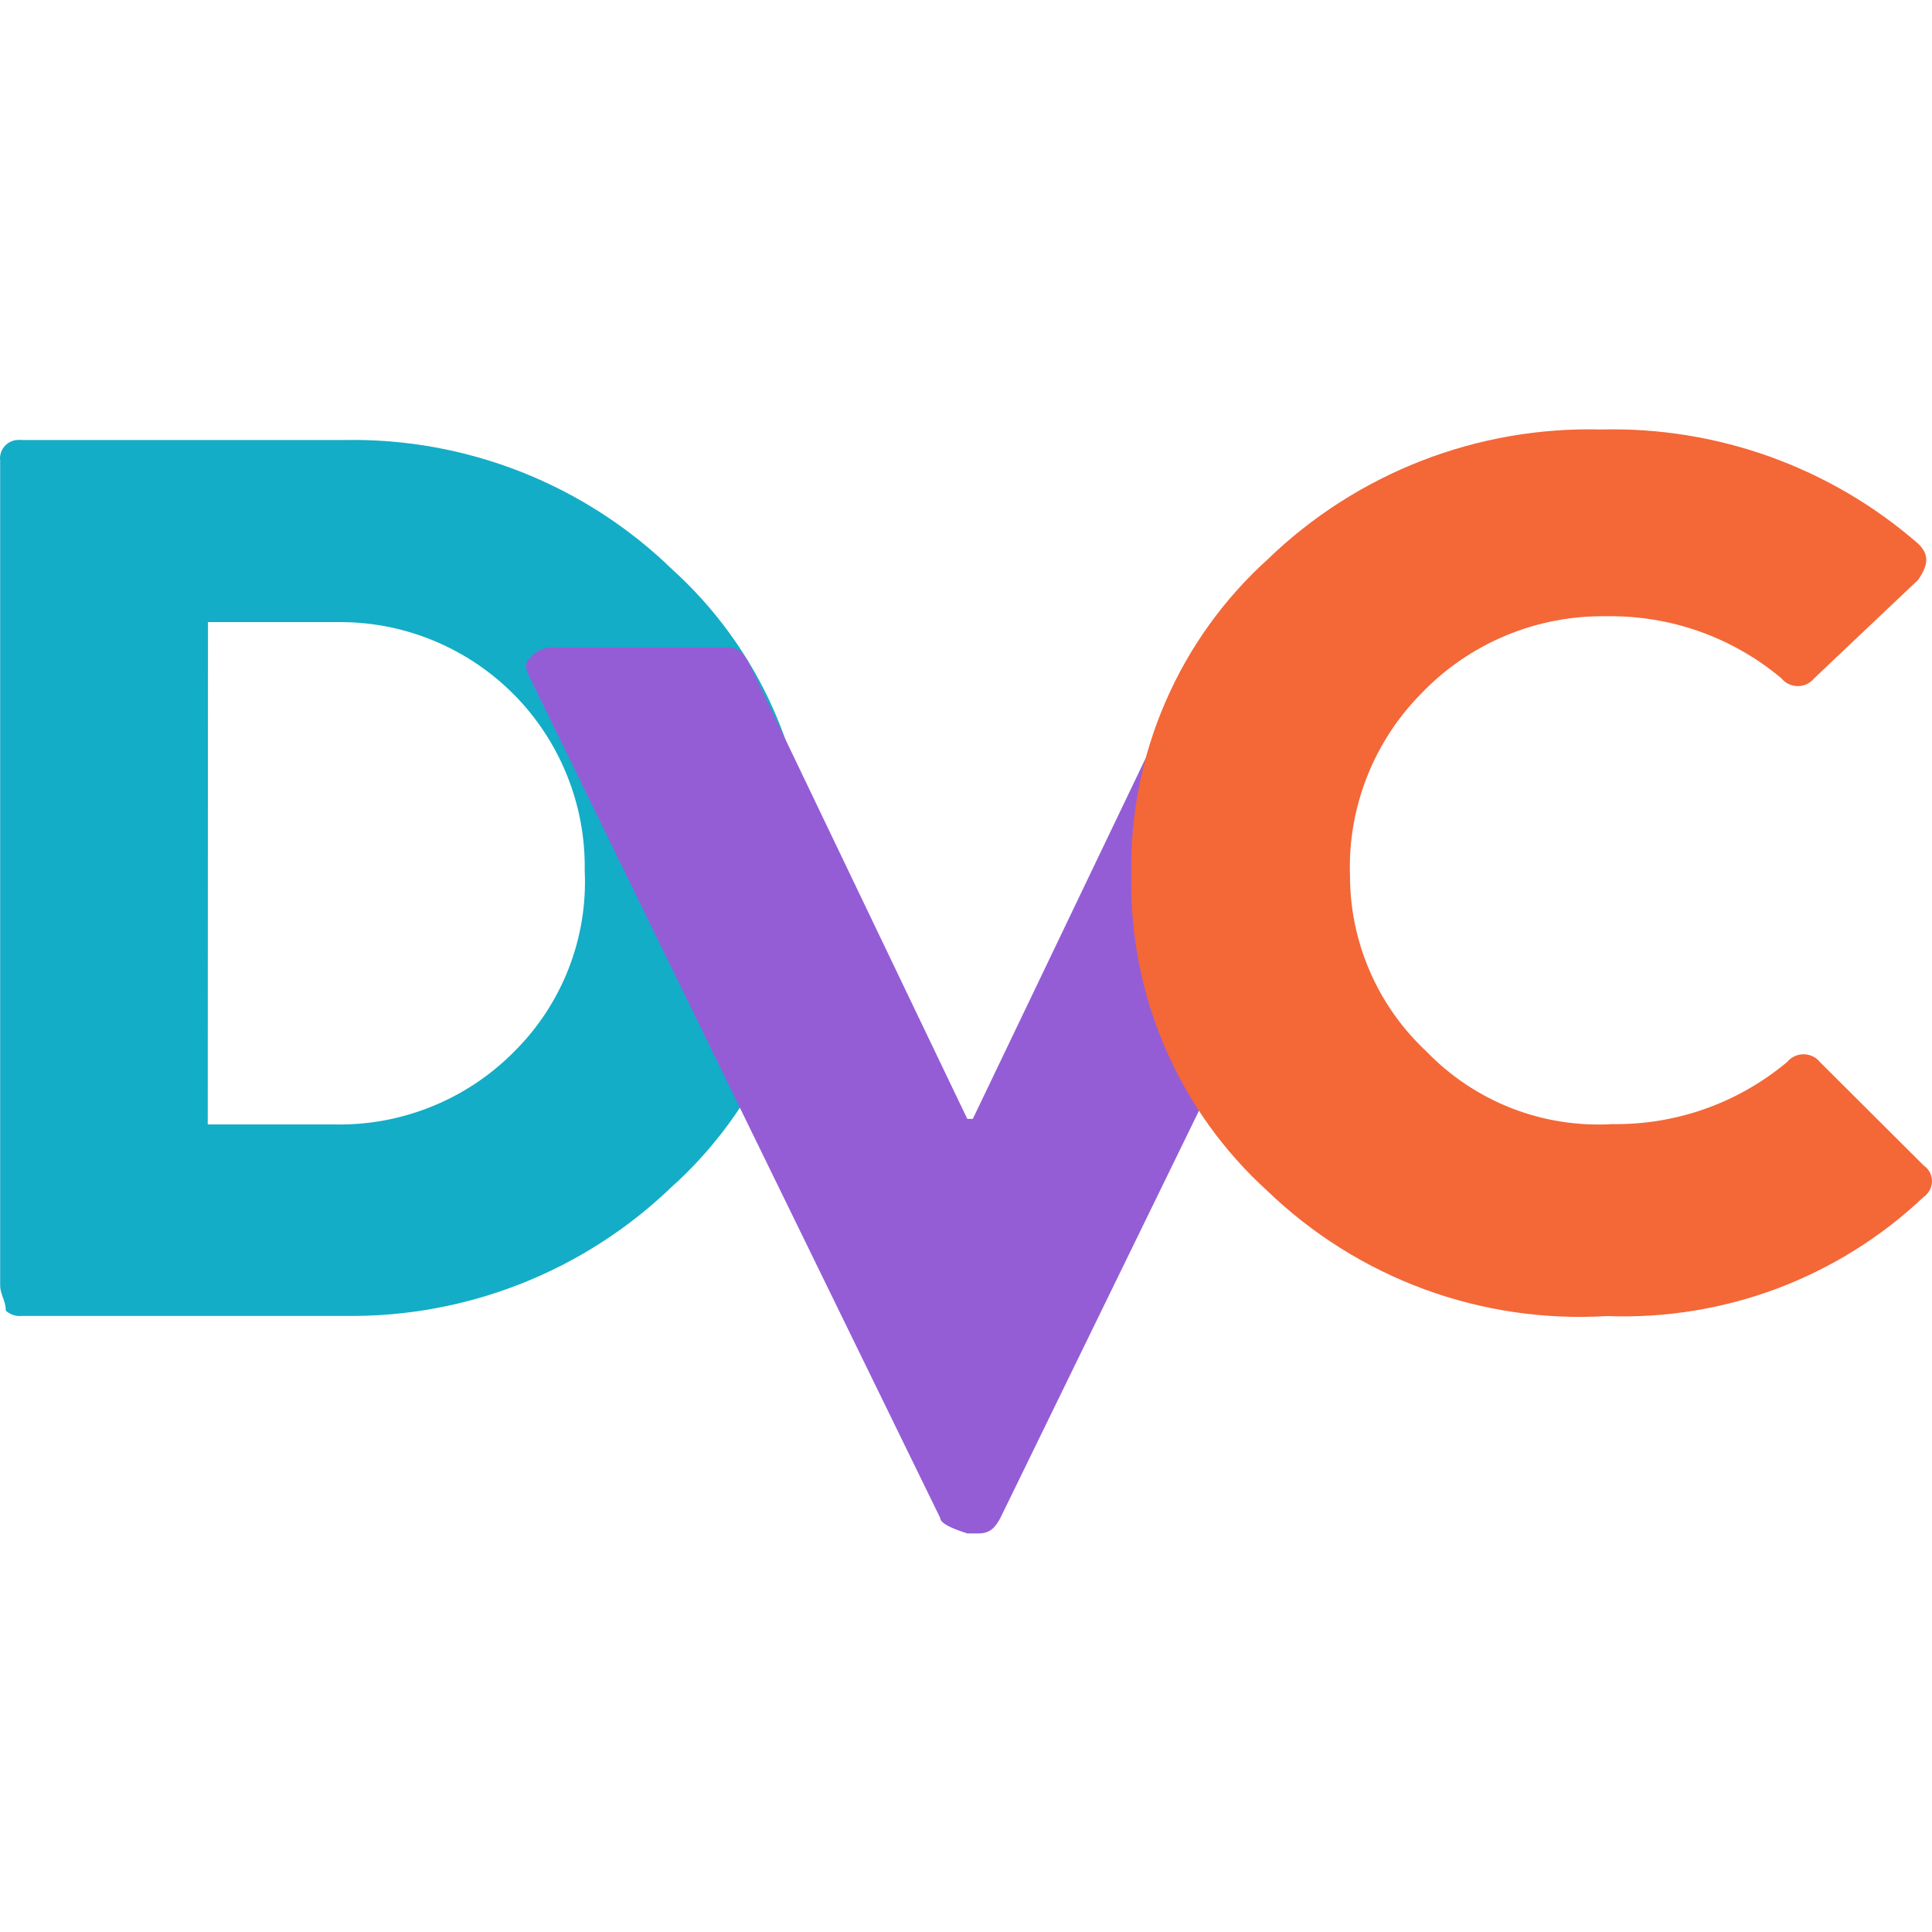
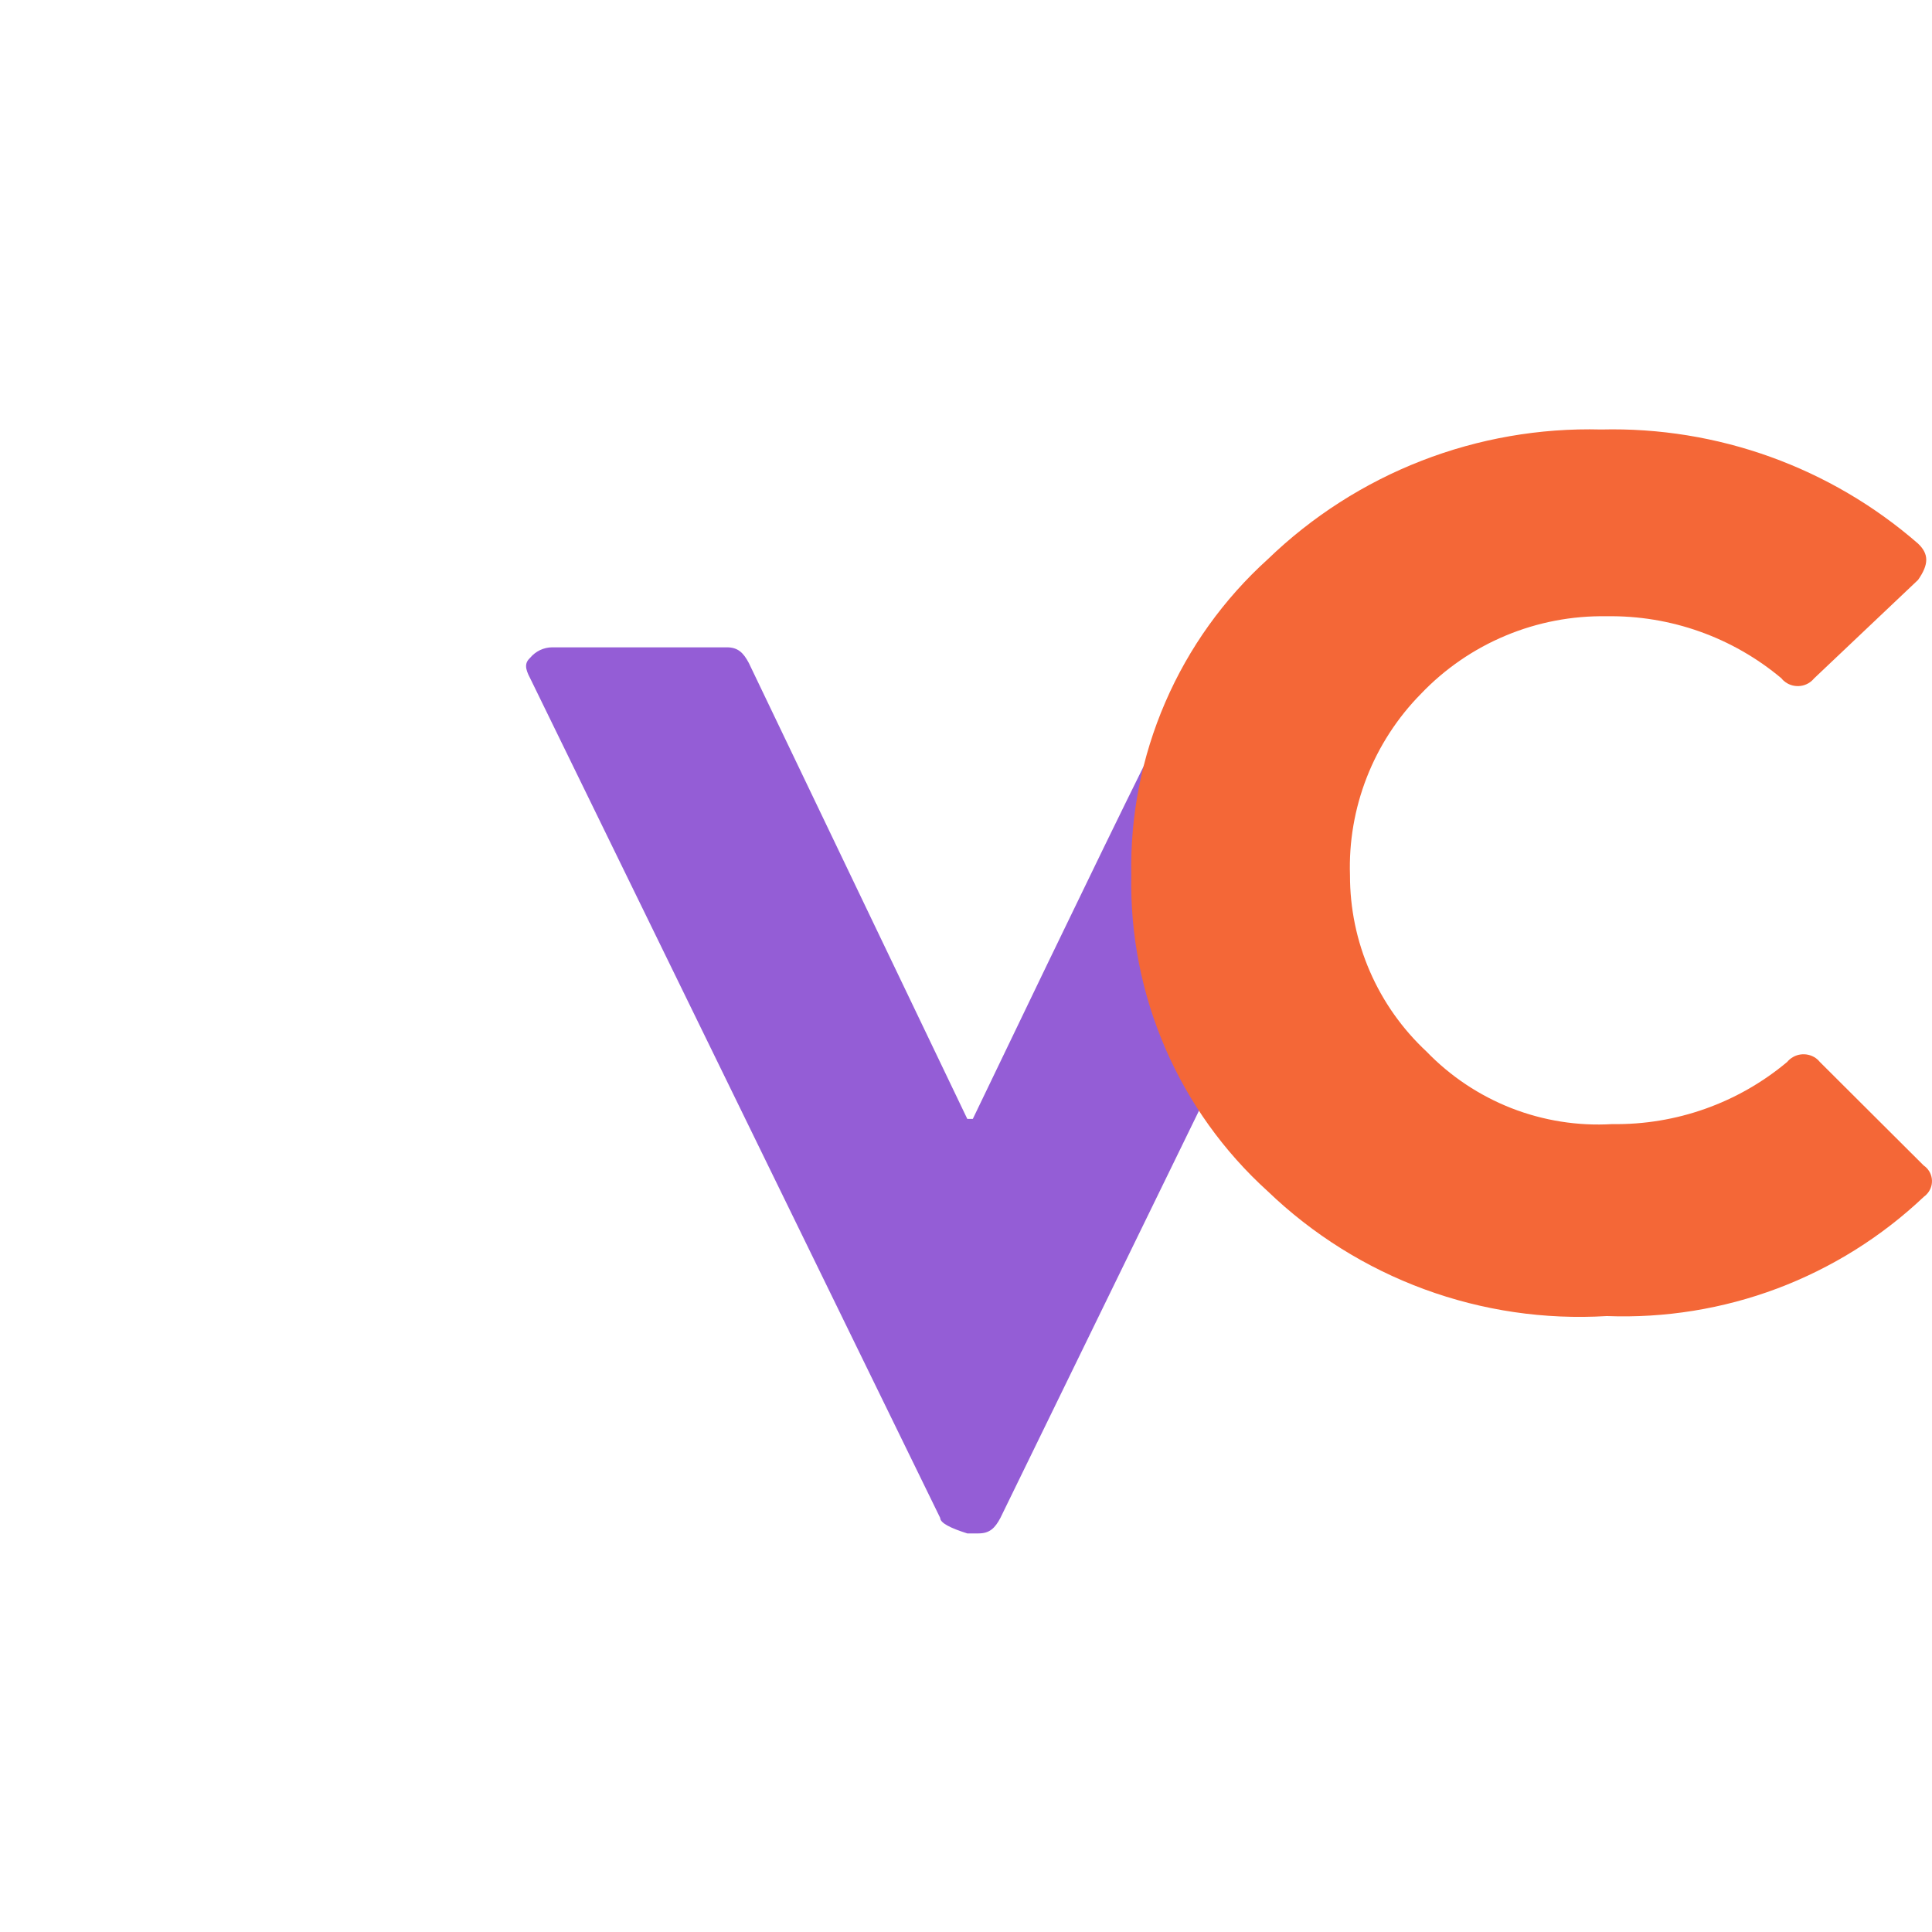
<svg xmlns="http://www.w3.org/2000/svg" width="36" height="36" viewBox="0 0 36 36" fill="none">
-   <path d="M0.003 23.945V8.585C-0.003 8.539 0 8.493 0.013 8.449C0.025 8.405 0.046 8.364 0.075 8.328C0.103 8.292 0.138 8.262 0.179 8.24C0.219 8.218 0.263 8.204 0.309 8.199C0.342 8.195 0.376 8.195 0.409 8.199H6.42C7.547 8.178 8.667 8.381 9.716 8.795C10.764 9.209 11.72 9.827 12.528 10.612C13.32 11.329 13.954 12.202 14.393 13.176C14.831 14.15 15.064 15.204 15.076 16.272C15.088 17.34 14.879 18.398 14.463 19.382C14.047 20.365 13.432 21.252 12.657 21.987L12.528 22.104C10.892 23.686 8.696 24.554 6.42 24.52H0.413C0.358 24.526 0.302 24.521 0.25 24.504C0.197 24.487 0.149 24.459 0.108 24.422C0.108 24.228 0.003 24.131 0.003 23.945ZM3.871 20.952H6.217C6.84 20.967 7.459 20.855 8.036 20.622C8.614 20.39 9.138 20.042 9.576 19.6C10.021 19.16 10.368 18.632 10.595 18.05C10.823 17.468 10.925 16.844 10.895 16.22C10.905 15.62 10.795 15.024 10.573 14.466C10.351 13.908 10.022 13.399 9.603 12.969C9.184 12.539 8.684 12.196 8.132 11.96C7.58 11.723 6.987 11.598 6.387 11.592C6.33 11.592 6.274 11.592 6.217 11.592H3.875L3.871 20.952Z" fill="#13ADC7" />
-   <path d="M17.519 28.284L9.88 12.641C9.777 12.448 9.777 12.352 9.88 12.255C9.93 12.196 9.992 12.148 10.062 12.114C10.132 12.081 10.208 12.063 10.286 12.062H13.544C13.748 12.062 13.85 12.159 13.953 12.353L18.024 20.849H18.127L22.198 12.353C22.301 12.159 22.401 12.062 22.606 12.062H25.863C25.941 12.063 26.017 12.081 26.088 12.114C26.158 12.148 26.22 12.196 26.27 12.255C26.319 12.308 26.346 12.377 26.346 12.448C26.346 12.52 26.319 12.589 26.27 12.641L18.641 28.284C18.539 28.477 18.438 28.573 18.233 28.573H18.024C17.719 28.477 17.519 28.38 17.519 28.284Z" fill="#945DD6" />
+   <path d="M17.519 28.284L9.88 12.641C9.777 12.448 9.777 12.352 9.88 12.255C9.93 12.196 9.992 12.148 10.062 12.114C10.132 12.081 10.208 12.063 10.286 12.062H13.544C13.748 12.062 13.85 12.159 13.953 12.353L18.024 20.849H18.127C22.301 12.159 22.401 12.062 22.606 12.062H25.863C25.941 12.063 26.017 12.081 26.088 12.114C26.158 12.148 26.22 12.196 26.27 12.255C26.319 12.308 26.346 12.377 26.346 12.448C26.346 12.52 26.319 12.589 26.27 12.641L18.641 28.284C18.539 28.477 18.438 28.573 18.233 28.573H18.024C17.719 28.477 17.519 28.38 17.519 28.284Z" fill="#945DD6" />
  <path d="M23.625 22.2C22.804 21.457 22.152 20.547 21.713 19.531C21.274 18.515 21.058 17.416 21.08 16.309C21.058 15.202 21.273 14.104 21.713 13.087C22.152 12.071 22.804 11.161 23.625 10.419C24.448 9.624 25.421 9.001 26.487 8.586C27.554 8.171 28.692 7.973 29.836 8.003C32.001 7.949 34.107 8.707 35.74 10.129C35.944 10.323 35.944 10.515 35.74 10.806L33.804 12.64C33.741 12.717 33.651 12.768 33.552 12.781C33.453 12.794 33.352 12.77 33.271 12.712C33.242 12.692 33.216 12.668 33.195 12.64C32.284 11.875 31.127 11.464 29.937 11.483C29.291 11.472 28.65 11.595 28.055 11.844C27.459 12.093 26.921 12.463 26.475 12.931C26.038 13.375 25.695 13.904 25.468 14.485C25.241 15.066 25.134 15.687 25.155 16.31C25.154 16.926 25.28 17.536 25.526 18.101C25.771 18.666 26.13 19.174 26.581 19.594C27.026 20.055 27.566 20.415 28.163 20.649C28.76 20.882 29.401 20.984 30.041 20.946C31.231 20.964 32.388 20.553 33.3 19.789C33.364 19.712 33.455 19.661 33.554 19.648C33.654 19.635 33.755 19.66 33.837 19.718C33.865 19.738 33.89 19.762 33.911 19.789L35.846 21.718C35.886 21.745 35.92 21.781 35.946 21.822C35.972 21.863 35.989 21.91 35.996 21.958C36.003 22.007 36 22.056 35.987 22.103C35.974 22.15 35.951 22.194 35.92 22.232C35.899 22.259 35.874 22.282 35.846 22.302C35.059 23.047 34.131 23.627 33.117 24.009C32.103 24.39 31.023 24.564 29.94 24.523C28.784 24.593 27.626 24.423 26.539 24.023C25.452 23.623 24.46 23.002 23.625 22.2Z" fill="#F46737" />
</svg>